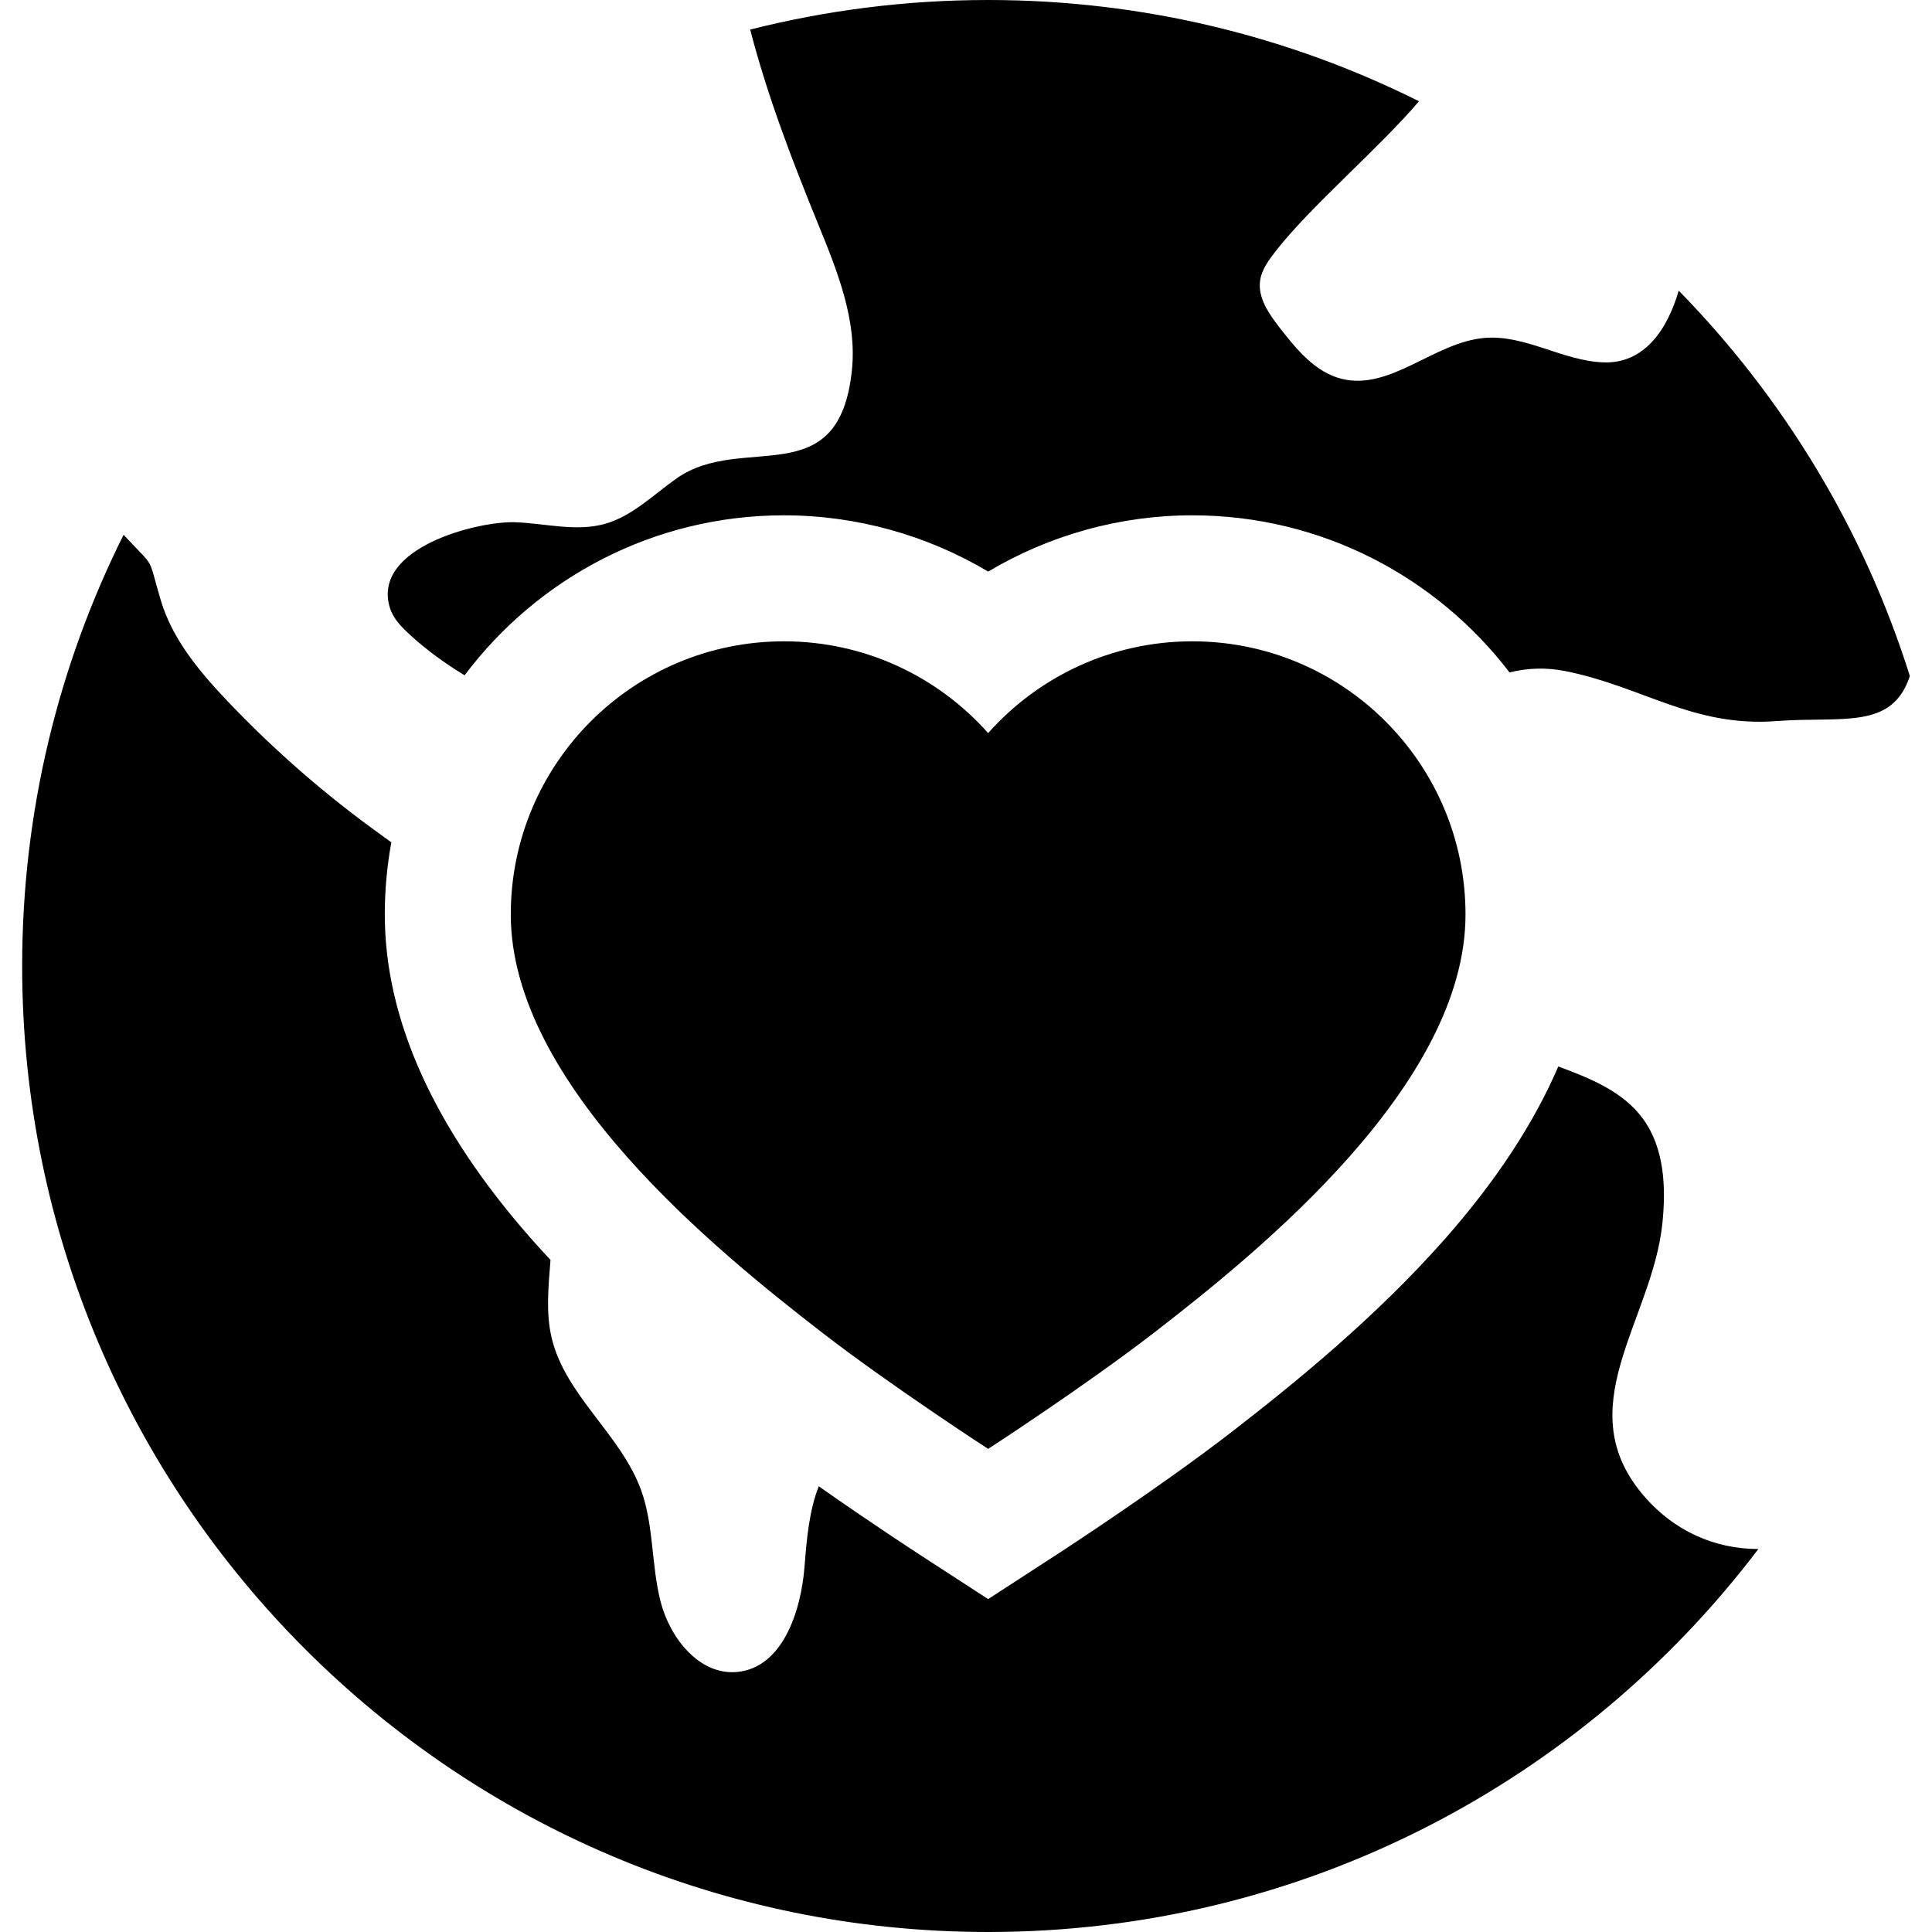
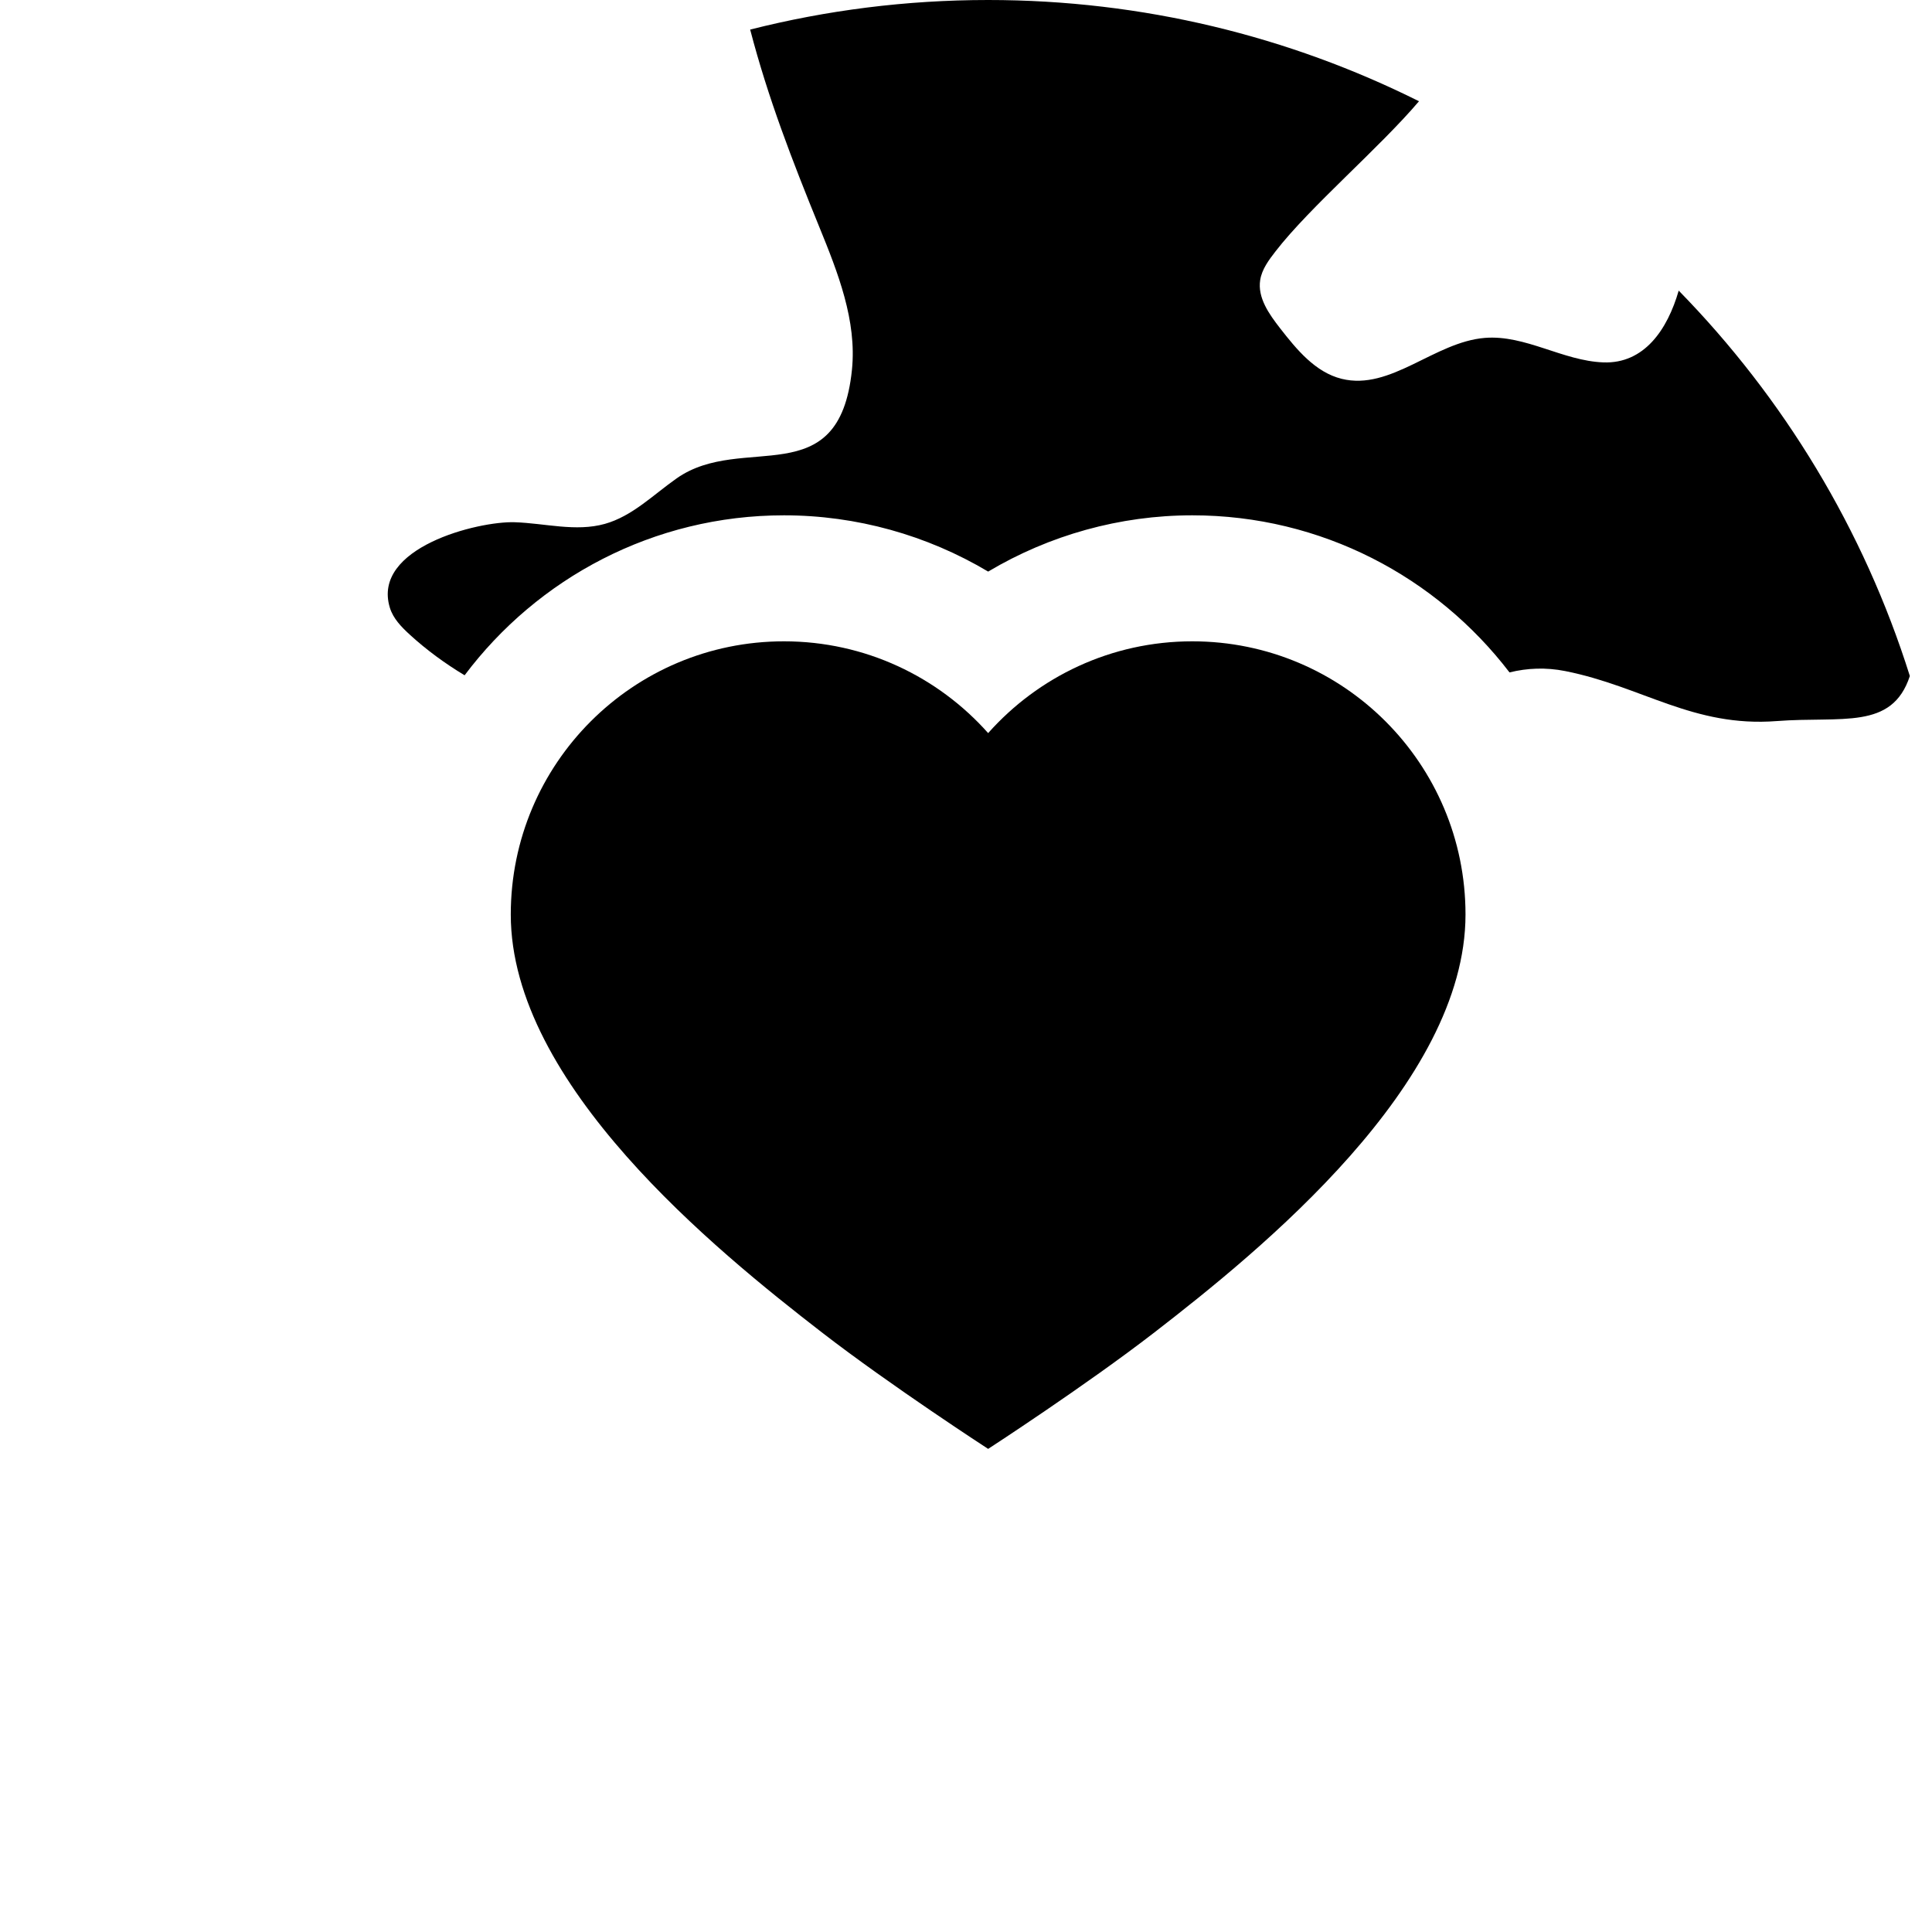
<svg xmlns="http://www.w3.org/2000/svg" fill="#000000" height="800px" width="800px" version="1.1" id="Layer_1" viewBox="0 0 512 512" xml:space="preserve">
  <g>
    <g>
      <path d="M315.981,169.957c-21.529,0-40.851,9.406-54.112,24.322c-13.261-14.916-32.583-24.322-54.112-24.322    c-39.983,0-72.396,32.413-72.396,72.396c0.002,44.944,54.214,88.914,82.415,110.727c18.262,14.125,44.093,30.89,44.093,30.89    s25.831-16.766,44.093-30.89c28.202-21.812,82.413-65.783,82.413-110.727C388.377,202.37,355.965,169.957,315.981,169.957z" />
    </g>
  </g>
  <g>
    <g>
-       <path d="M435.912,396.739c-20.63-23.573,1.966-46.604,4.639-72.551c0.985-9.558,0.526-19.934-5.142-27.693    c-5.291-7.243-13.852-10.681-22.443-13.867c-6.499,15.123-16.577,30.451-30.191,45.866c-18.254,20.669-39.72,38.112-56.381,50.997    c-19.134,14.799-45.241,31.772-46.343,32.486l-18.179,11.799l-18.179-11.799c-0.746-0.484-12.96-8.426-26.708-18.096    c-2.562,6.407-3.222,14.235-3.769,21.236c-0.941,12.044-5.881,26.876-17.912,27.974c-9.957,0.909-17.764-8.967-20.244-18.654    s-1.754-20.087-5.148-29.492c-5.334-14.783-20.102-25.107-23.719-40.401c-1.588-6.716-0.836-13.702-0.303-20.651    c-1.66-1.776-3.307-3.571-4.922-5.399c-25.875-29.297-38.994-58.28-38.994-86.142c0-6.528,0.599-12.918,1.736-19.122    c-0.865-0.653-1.745-1.284-2.61-1.904c-14.699-10.524-28.396-22.446-40.845-35.554c-7.415-7.807-14.575-16.367-17.645-26.687    c-3.67-12.337-1.106-7.936-9.858-17.356C15.56,176.129,5.873,214.931,5.873,256.001C5.873,397.387,120.485,512,261.87,512    c83.341,0,157.37-39.834,204.115-101.492C454.215,410.496,443.664,405.597,435.912,396.739z" />
-     </g>
+       </g>
  </g>
  <g>
    <g>
      <path d="M444.874,77.015c-2.987,10.366-9.159,19.414-19.947,19.023c-10.749-0.39-20.699-7.354-31.419-6.493    c-13.351,1.071-24.98,14.081-37.976,10.841c-6.972-1.739-11.907-7.76-16.322-13.431c-2.907-3.735-5.983-8.071-5.244-12.747    c0.452-2.864,2.284-5.291,4.057-7.586c9.084-11.758,27.566-27.457,38.024-39.79C341.672,9.67,302.902,0,261.87,0    c-21.766,0-42.893,2.726-63.069,7.838c4.705,18.068,11.15,34.731,18.317,52.3c4.943,12.117,9.982,24.846,8.656,37.865    c-3.384,33.238-28.958,16.483-46.457,28.77c-6.184,4.342-11.748,10.023-19.024,12.061c-7.708,2.159-15.871-0.174-23.871-0.436    c-9.759-0.321-37.975,6.728-33.106,22.658c0.87,2.847,3.046,5.084,5.241,7.097c4.399,4.033,9.317,7.649,14.57,10.803    c19.316-25.721,50.064-42.39,84.634-42.39c19.223,0,37.899,5.257,54.112,14.91c16.213-9.652,34.888-14.91,54.112-14.91    c34.227,0,64.703,16.344,84.051,41.631c4.68-1.158,9.633-1.376,14.758-0.357c20.456,4.066,33.913,14.955,56.057,13.252    c17.248-1.327,30.546,2.491,35.278-11.94C493.911,140.29,472.672,105.433,444.874,77.015z" />
    </g>
  </g>
</svg>